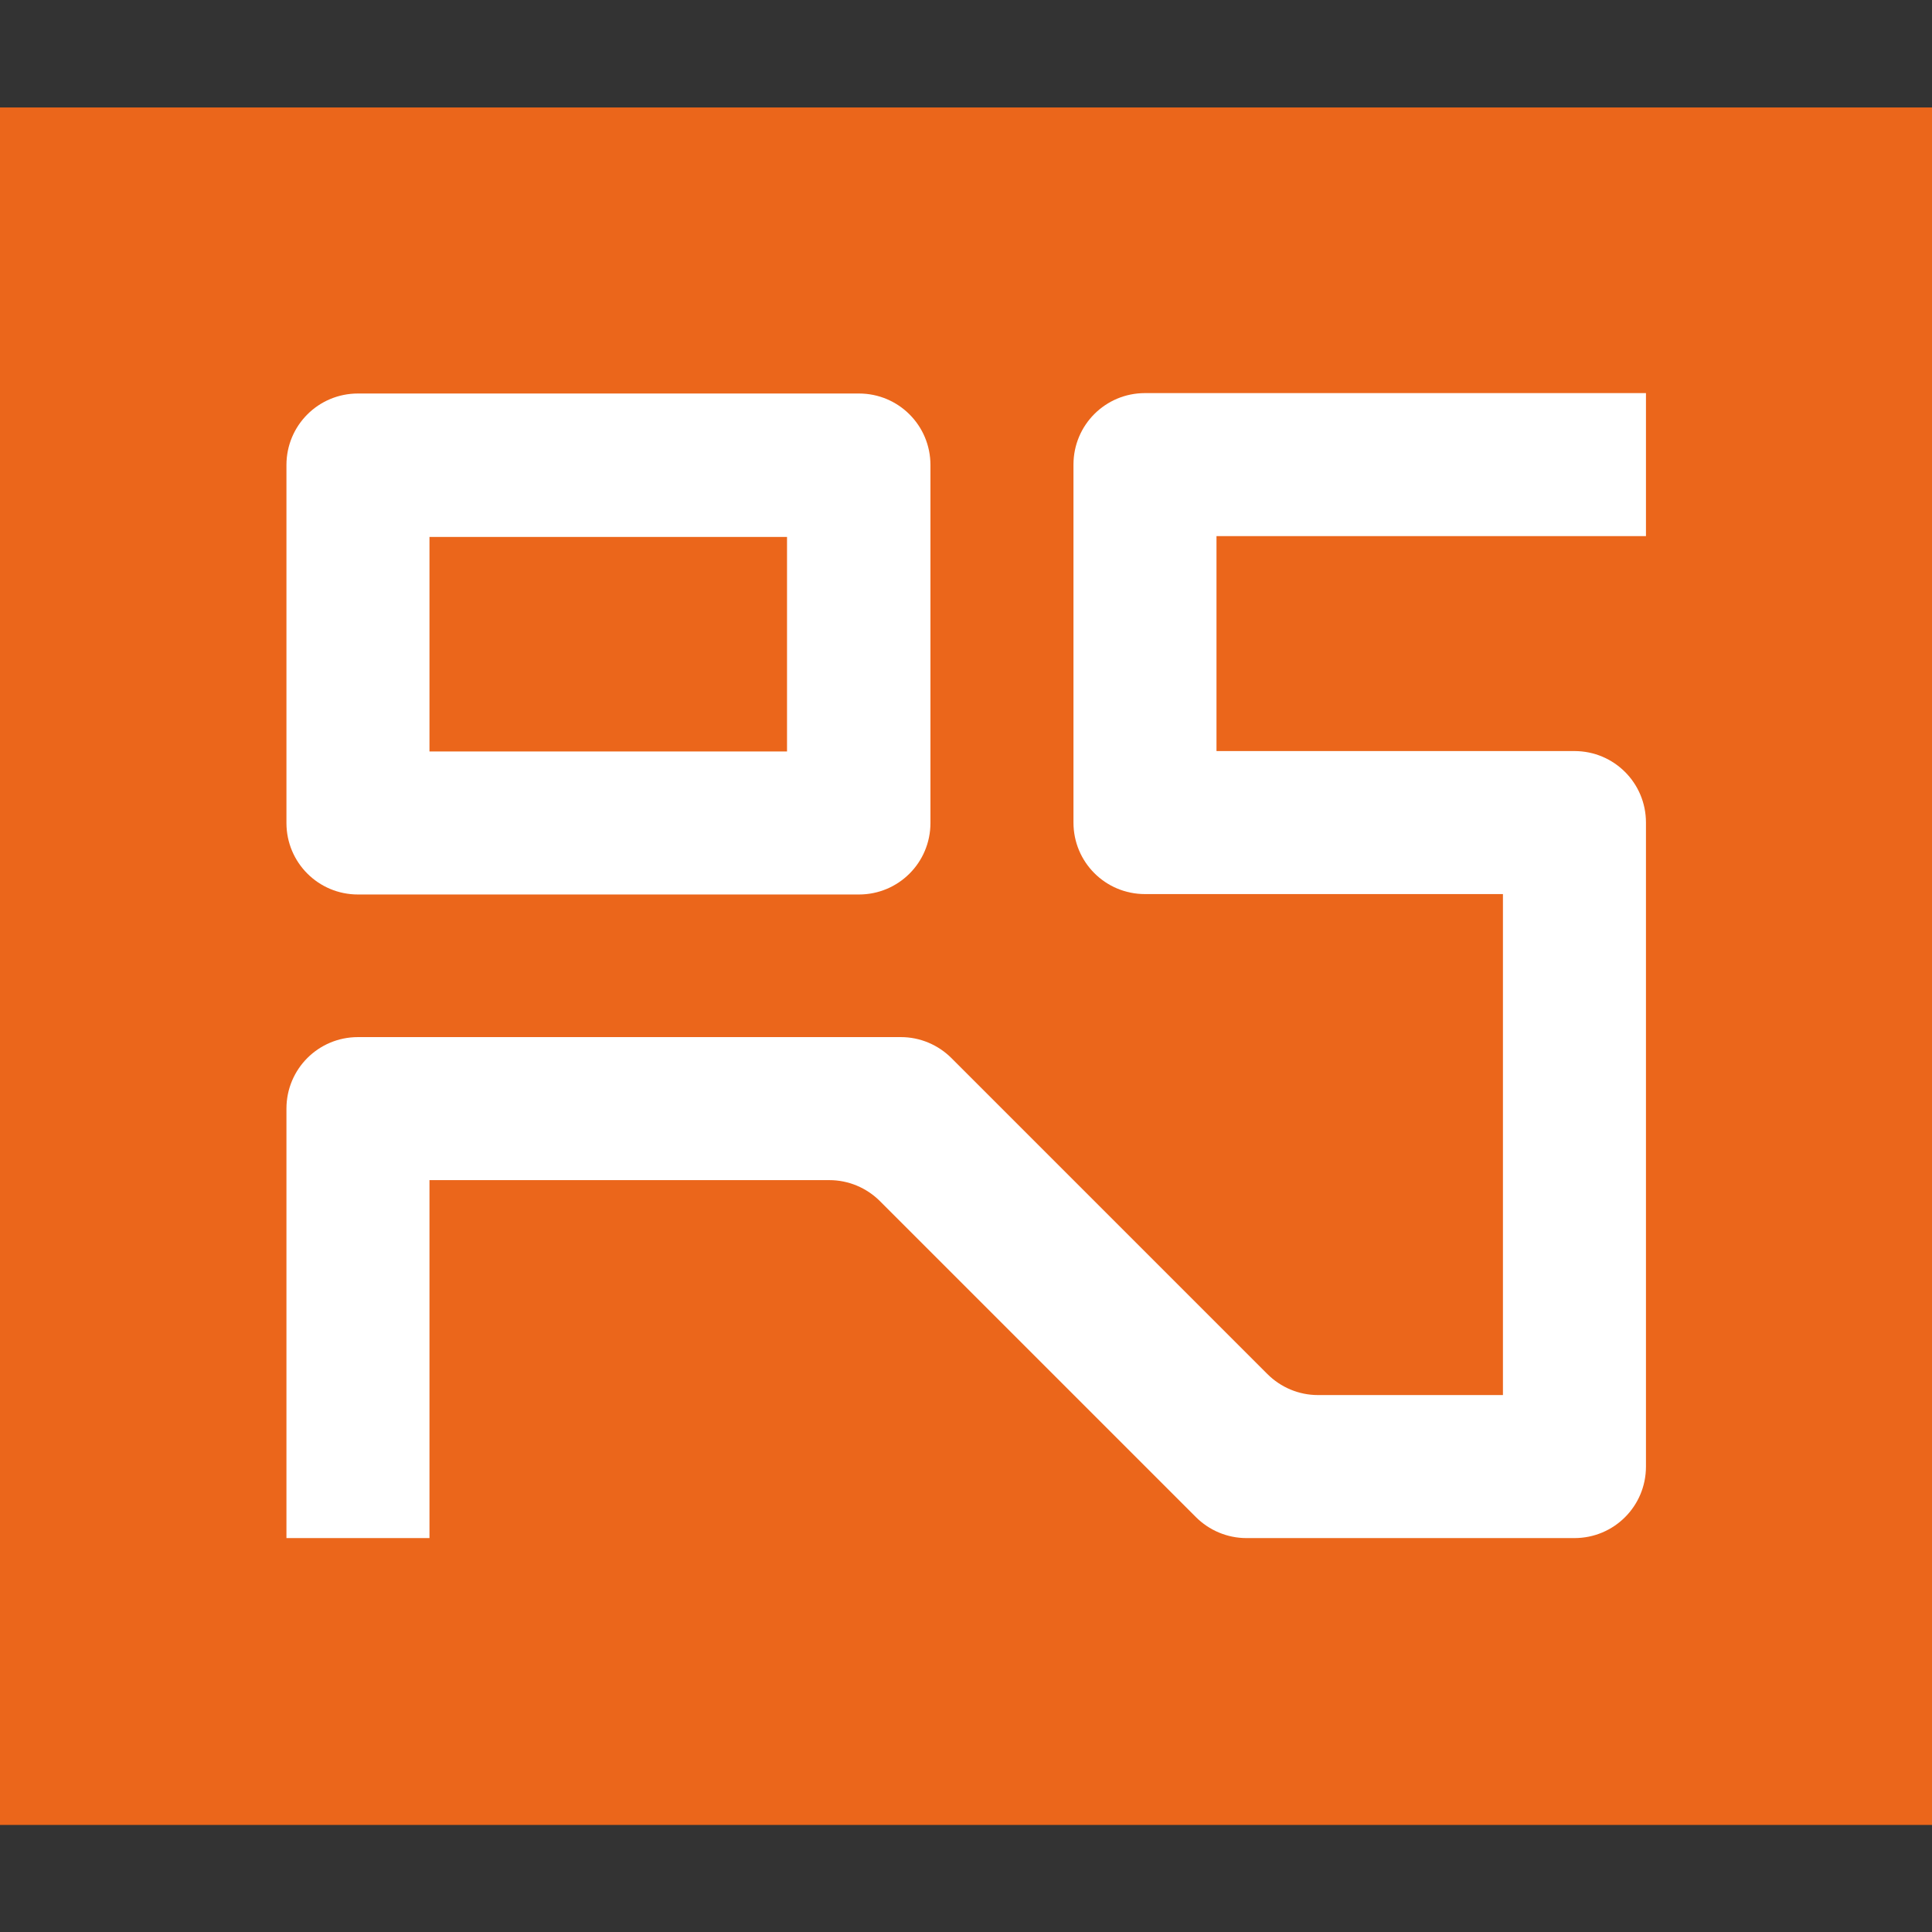
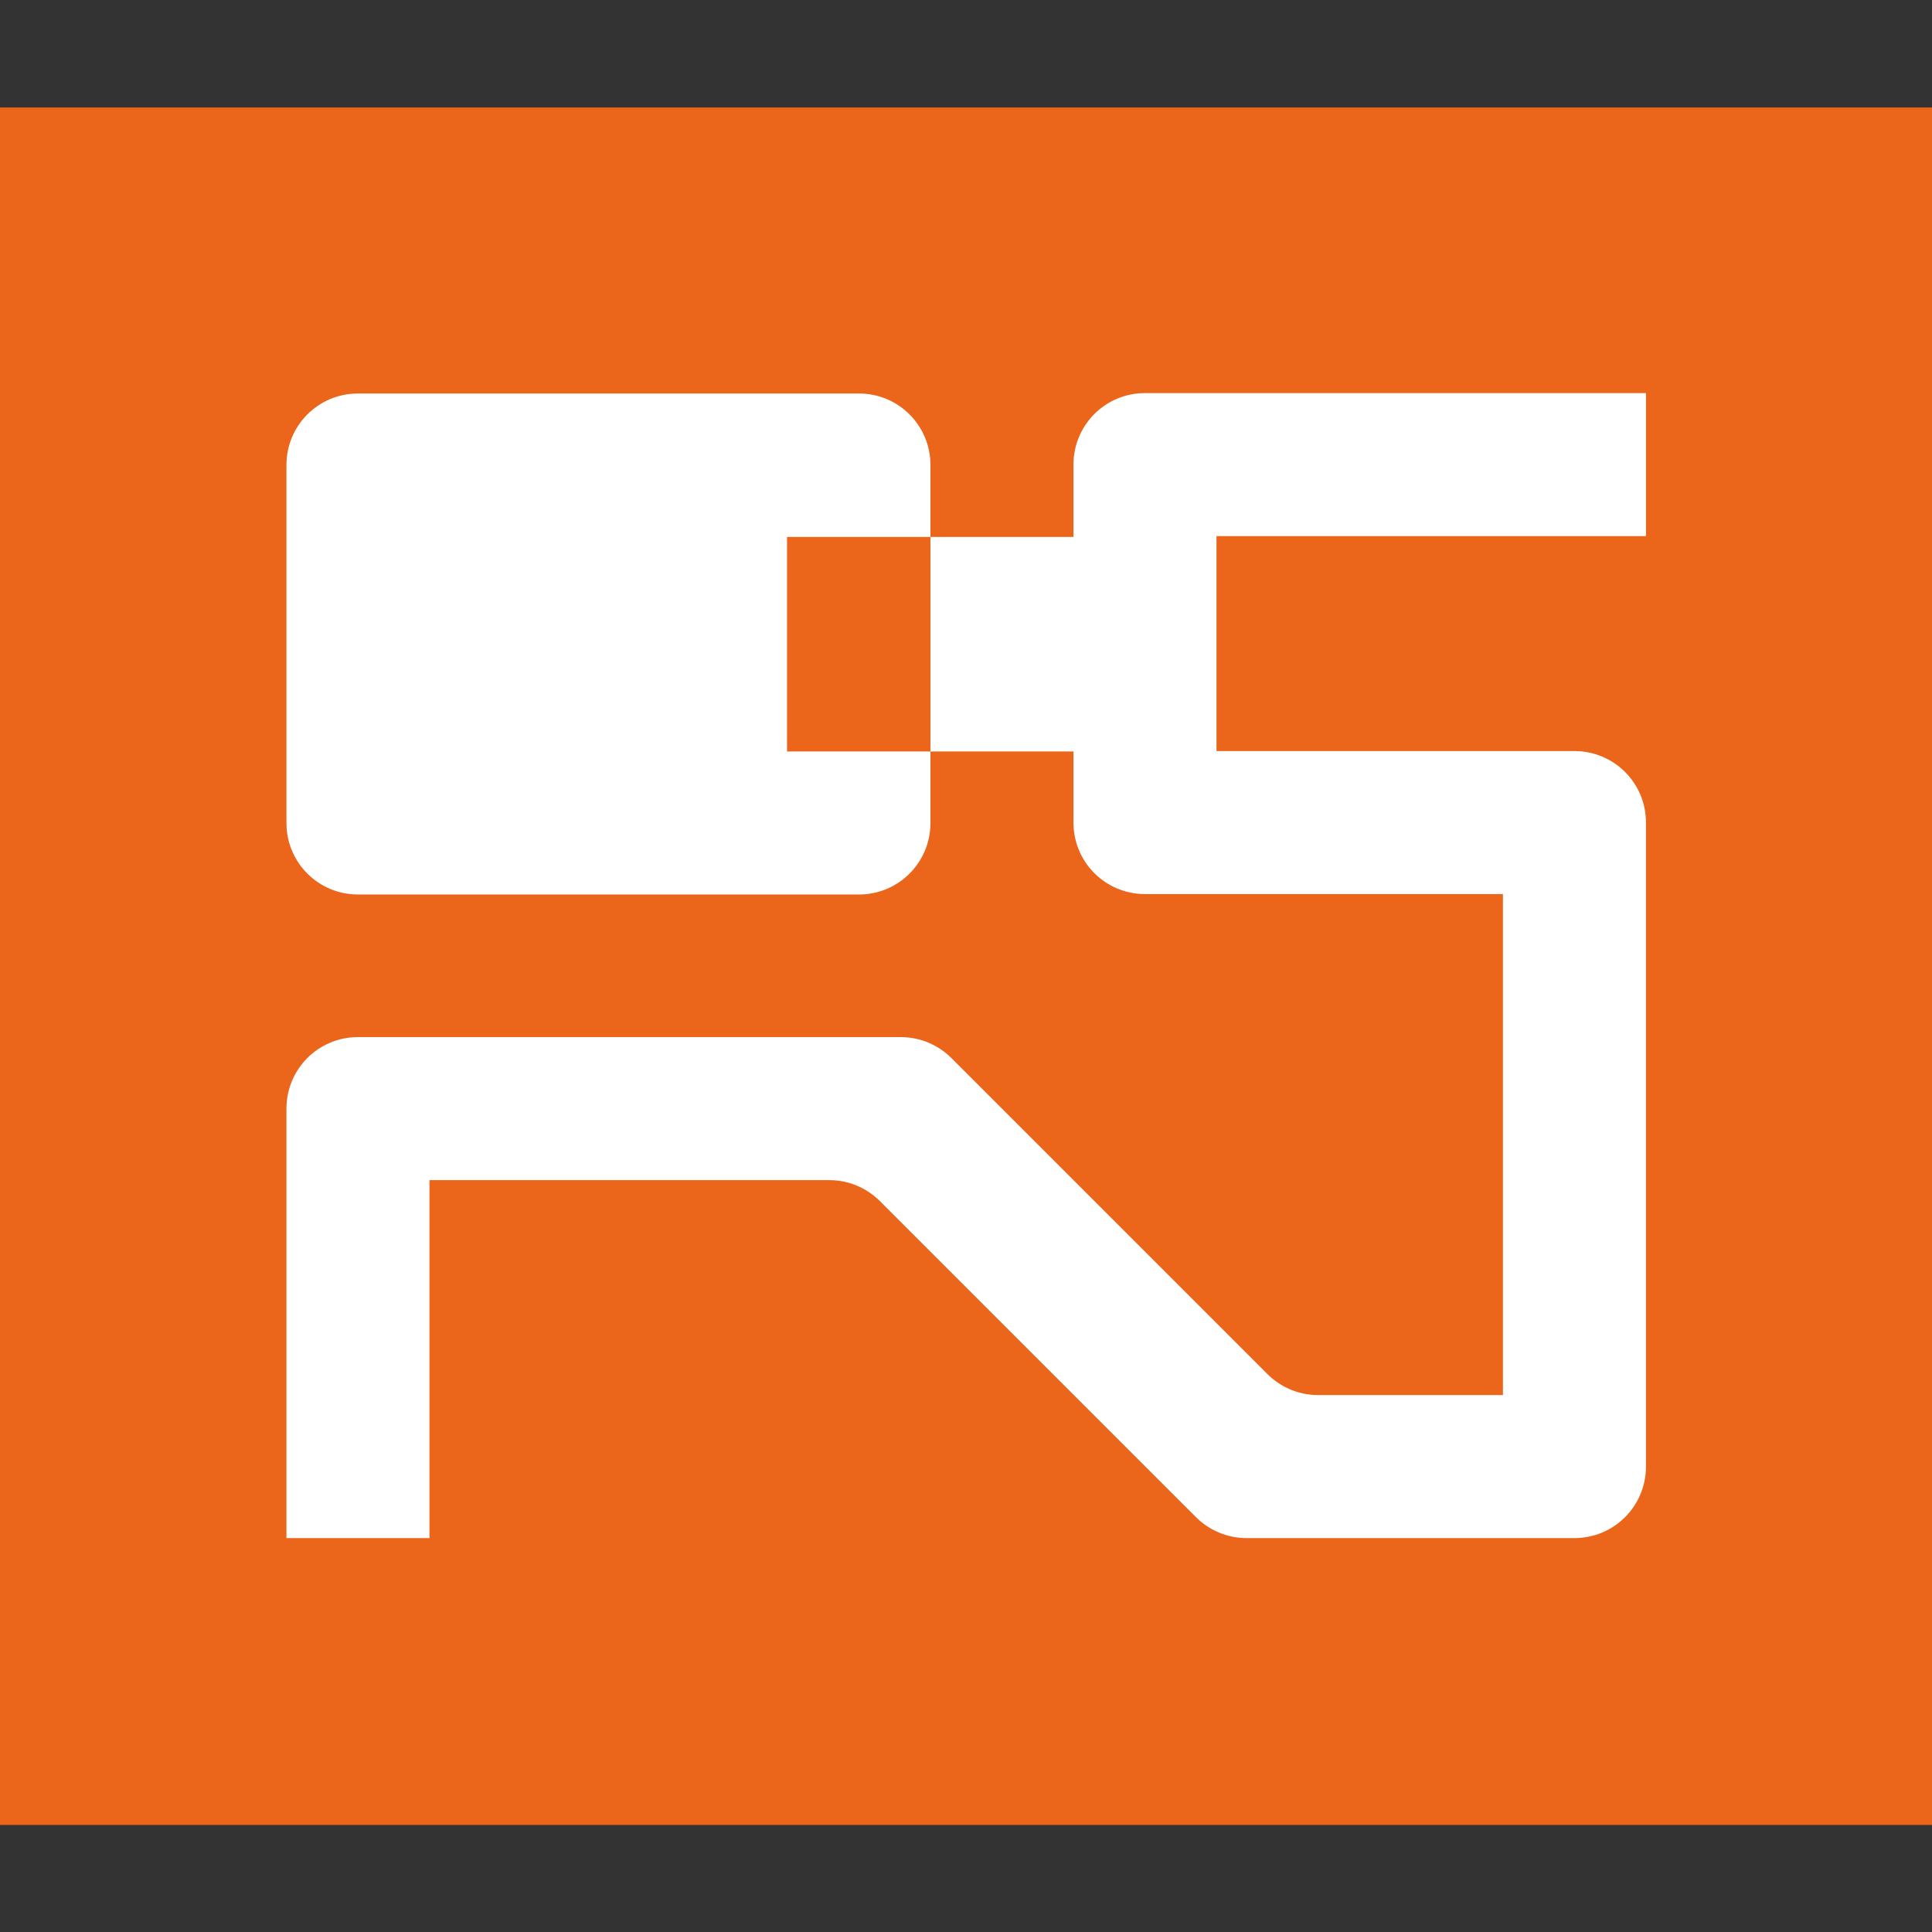
<svg xmlns="http://www.w3.org/2000/svg" id="uuid-0b260461-c838-43ab-93d8-a11edff97c62" viewBox="0 0 47.82 47.82">
  <rect x="0" y="0" width="47.82" height="47.82" fill="#333333" stroke="none" />
  <defs>
    <style>.uuid-db7d839d-8856-4cc4-9830-adcfe6177630{fill:none;}.uuid-db7d839d-8856-4cc4-9830-adcfe6177630,.uuid-9dfa0862-f278-481a-afd1-ae334b47e5f7,.uuid-ea3a5af7-7ba1-4d4a-aaf4-578eface9971{stroke-width:0px;}.uuid-9dfa0862-f278-481a-afd1-ae334b47e5f7{fill:#eb661b;}.uuid-ea3a5af7-7ba1-4d4a-aaf4-578eface9971{fill:#fff;}</style>
  </defs>
  <g id="uuid-9aefef1a-01dc-426b-bac3-73d71d663099">
-     <rect class="uuid-db7d839d-8856-4cc4-9830-adcfe6177630" width="47.82" height="47.82" />
    <rect class="uuid-9dfa0862-f278-481a-afd1-ae334b47e5f7" y="2.66" width="47.82" height="42.51" />
    <path class="uuid-ea3a5af7-7ba1-4d4a-aaf4-578eface9971" d="M30.11,13.28v5.31h8.86c.98,0,1.77.79,1.77,1.77v15.94c0,.98-.79,1.77-1.77,1.77h-8.12c-.47,0-.92-.19-1.25-.52l-7.82-7.82c-.33-.33-.78-.52-1.25-.52h-9.9v8.86h-3.54v-10.63c0-.98.79-1.77,1.77-1.77h13.44c.47,0,.92.19,1.25.52l7.82,7.82c.33.33.78.52,1.25.52h4.58v-12.4h-8.86c-.98,0-1.77-.79-1.77-1.77v-8.86c0-.98.79-1.77,1.77-1.77h12.4v3.54h-10.63Z" />
-     <path class="uuid-ea3a5af7-7ba1-4d4a-aaf4-578eface9971" d="M7.09,11.51v8.86c0,.98.79,1.77,1.77,1.77h12.4c.98,0,1.77-.79,1.77-1.77v-8.86c0-.98-.79-1.77-1.77-1.77h-12.4c-.98,0-1.77.79-1.77,1.77ZM19.48,18.6h-8.85v-5.31h8.85v5.31Z" />
+     <path class="uuid-ea3a5af7-7ba1-4d4a-aaf4-578eface9971" d="M7.09,11.51v8.86c0,.98.79,1.77,1.77,1.77h12.4c.98,0,1.77-.79,1.77-1.77v-8.86c0-.98-.79-1.77-1.77-1.77h-12.4c-.98,0-1.77.79-1.77,1.77ZM19.48,18.6v-5.31h8.85v5.31Z" />
  </g>
</svg>